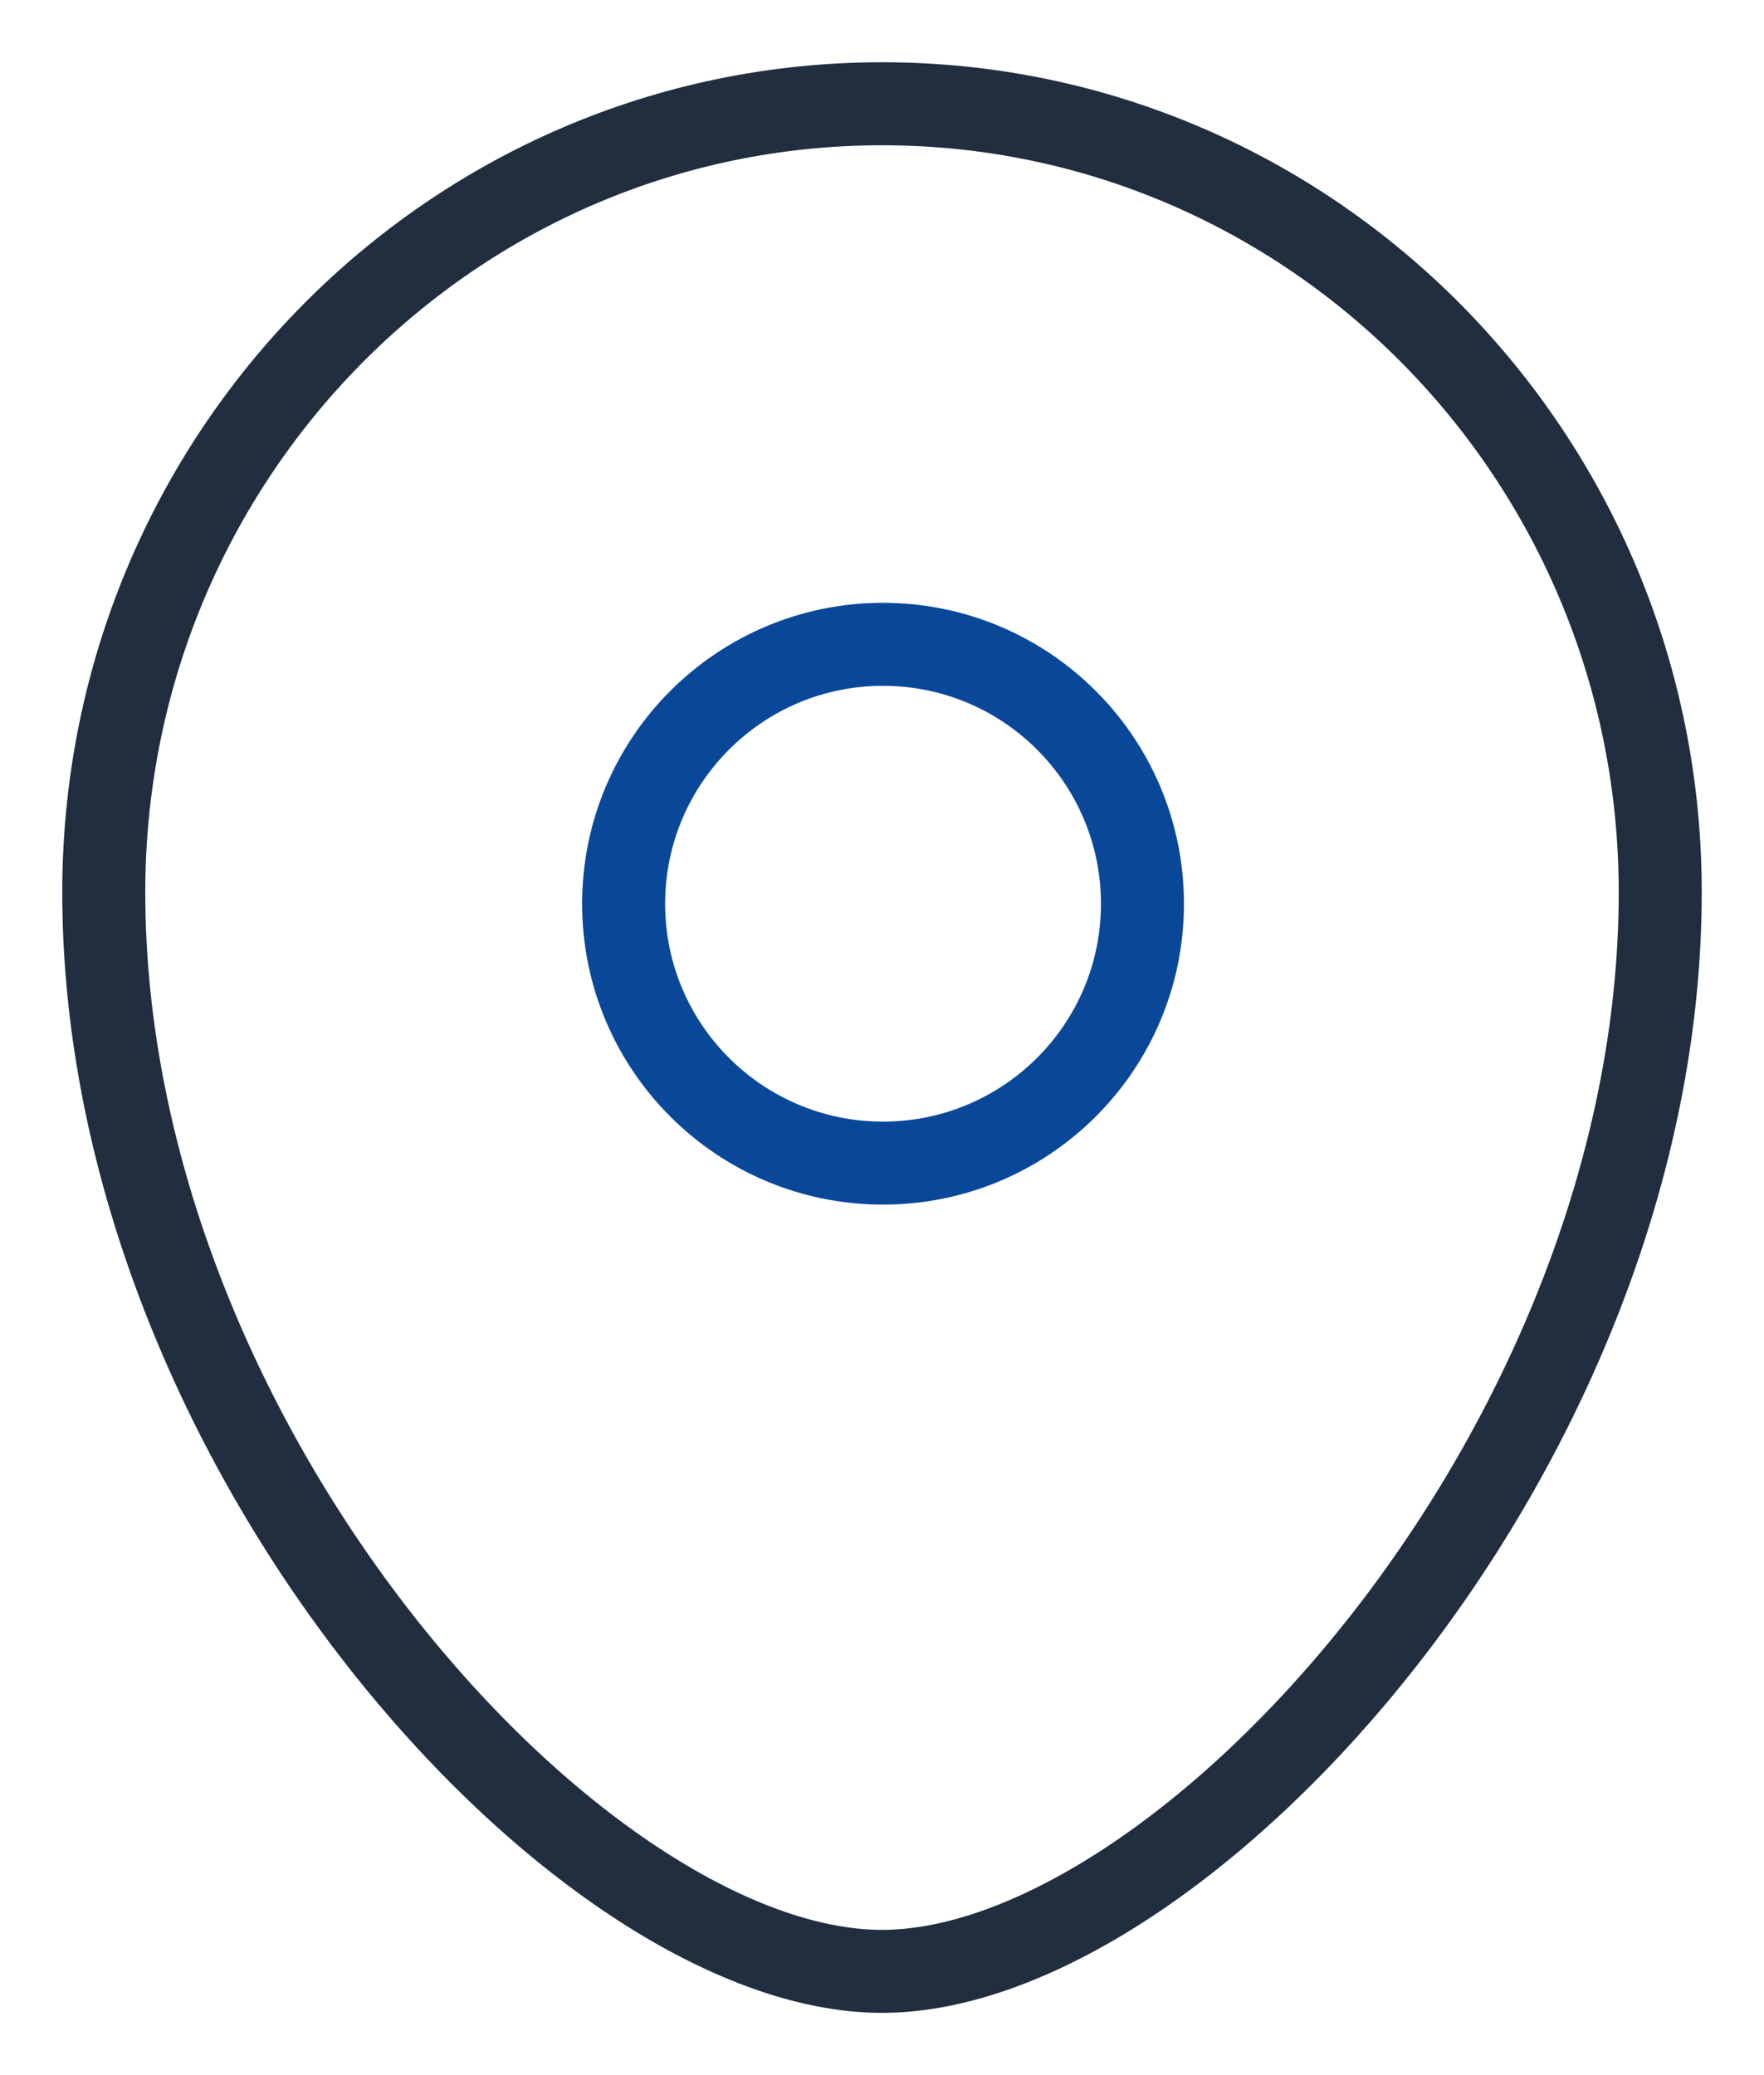
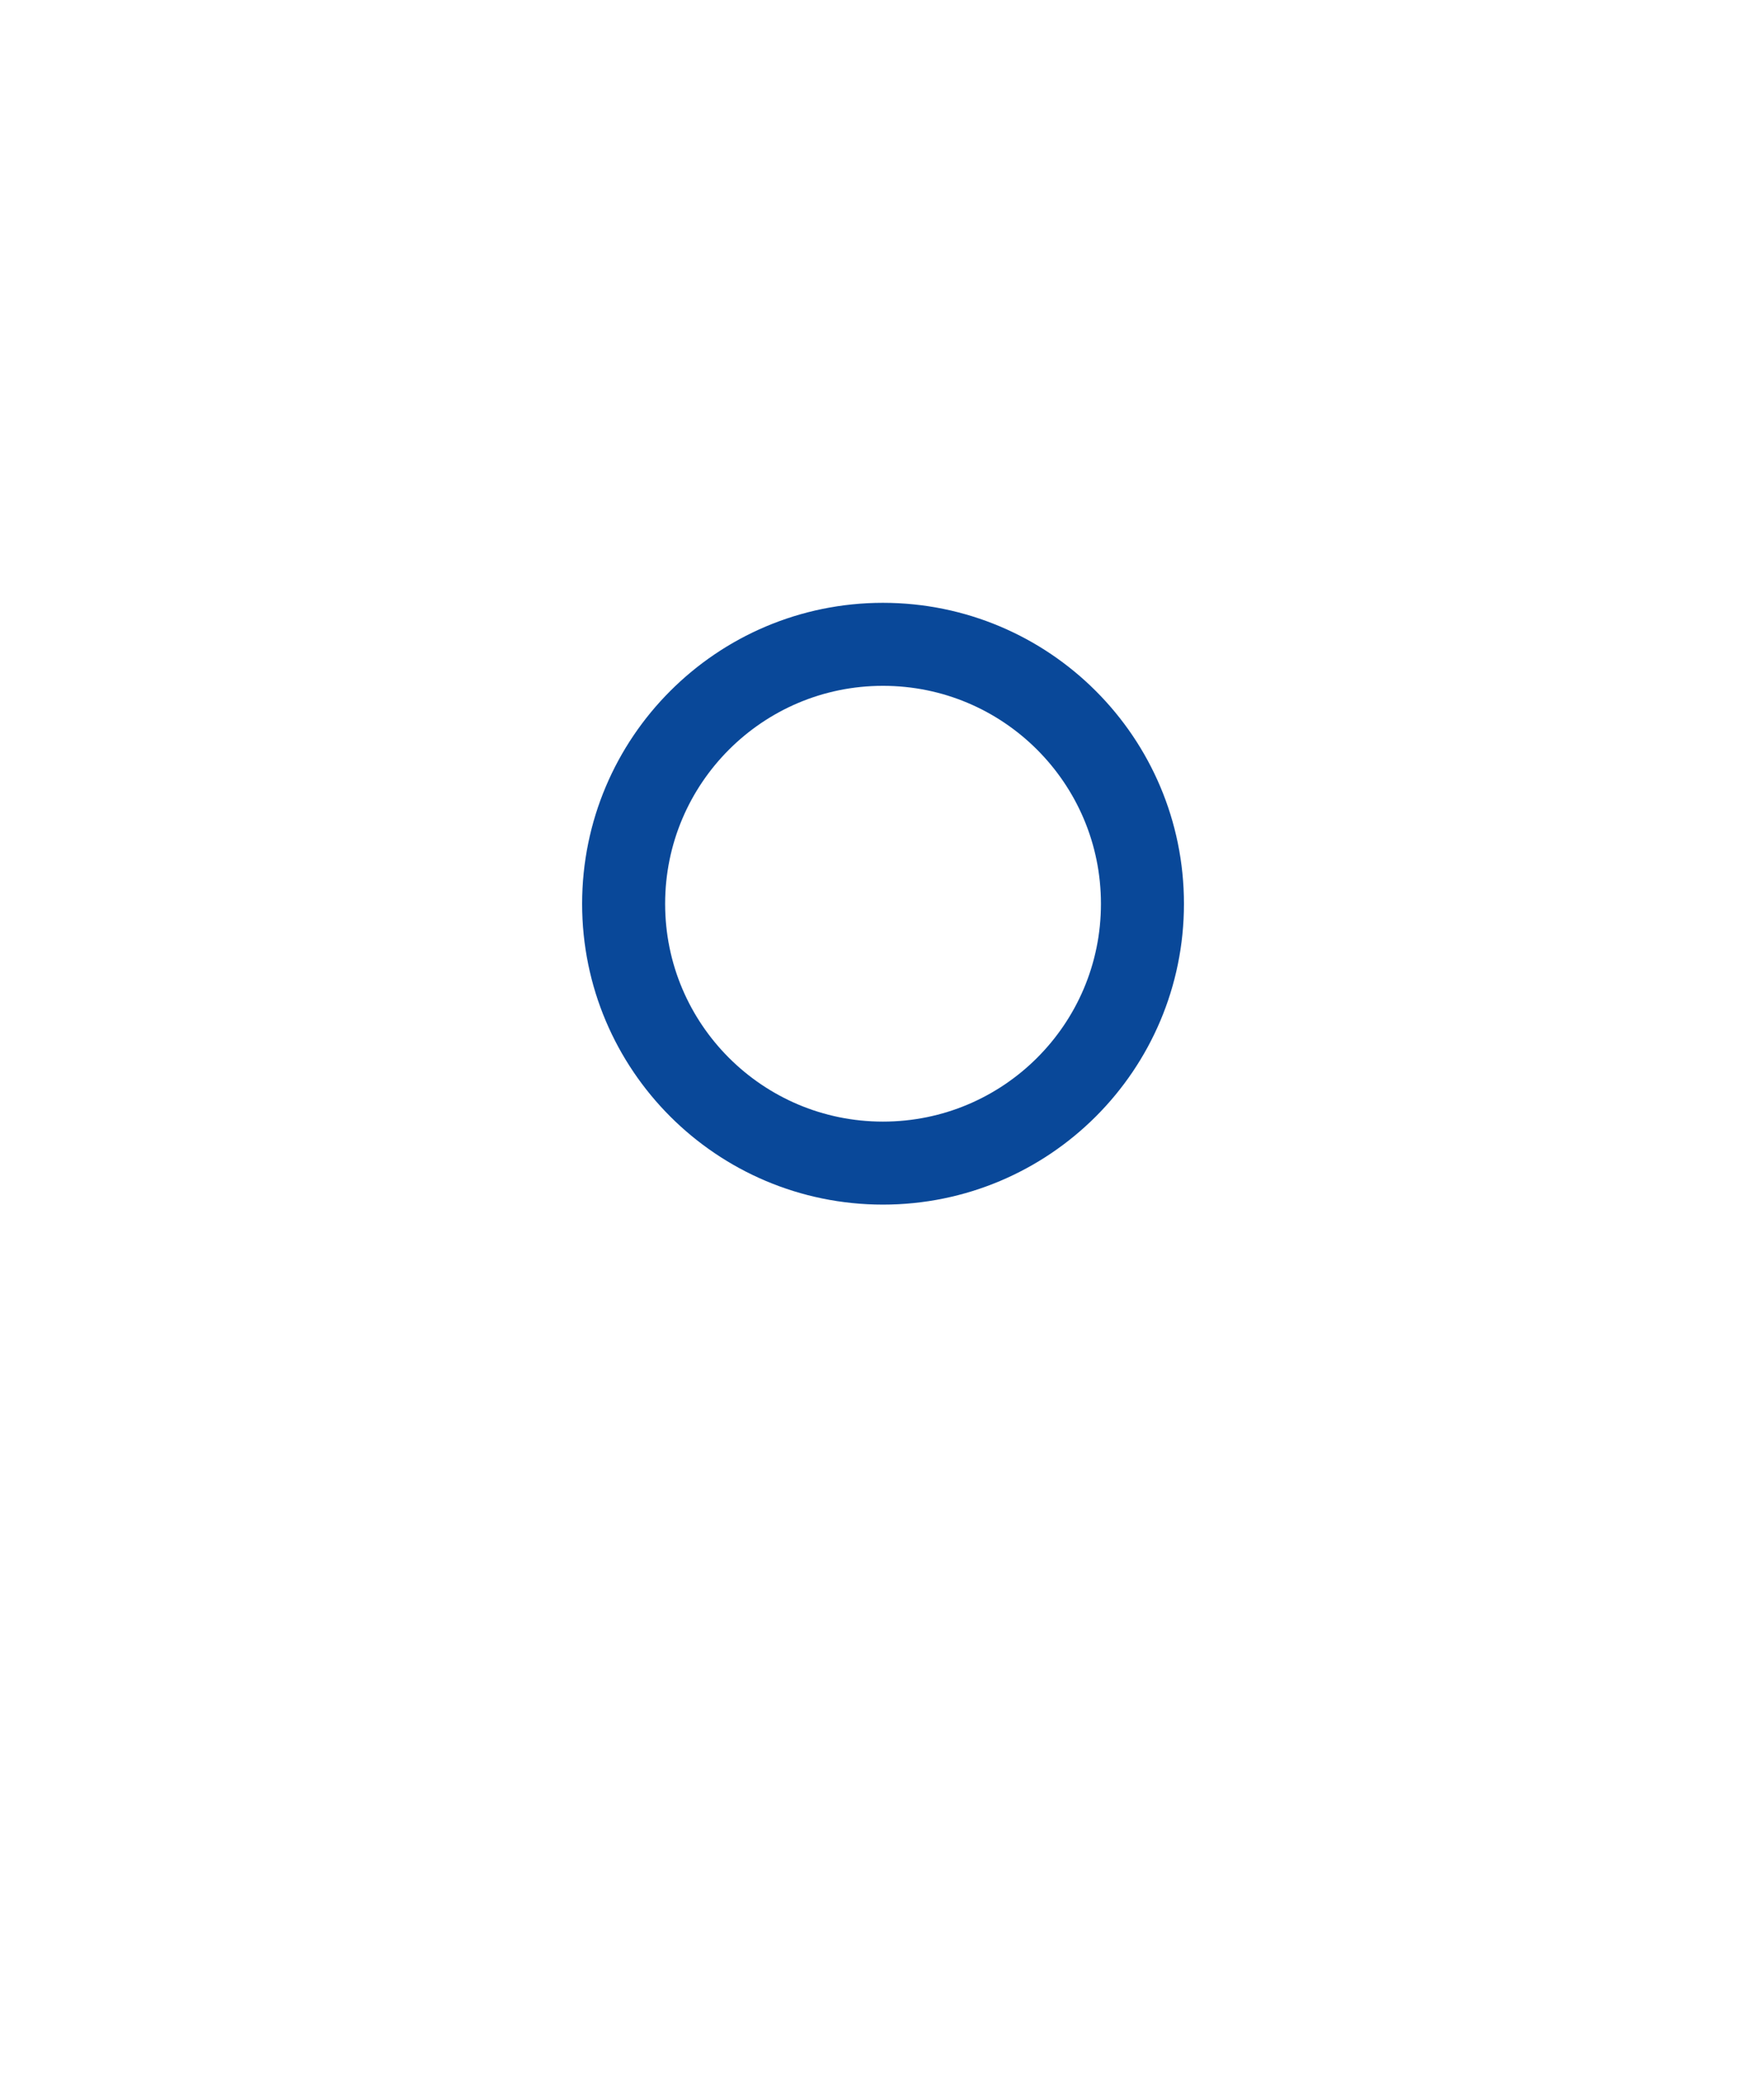
<svg xmlns="http://www.w3.org/2000/svg" width="17" height="20" viewBox="0 0 17 20" fill="none">
  <path fill-rule="evenodd" clip-rule="evenodd" d="M11.01 8.711C11.01 7.33 9.891 6.21 8.509 6.21C7.129 6.21 6.01 7.33 6.01 8.711C6.01 10.091 7.129 11.21 8.509 11.21C9.891 11.21 11.01 10.091 11.01 8.711Z" stroke="#094899" stroke-width="0.8" stroke-linecap="round" stroke-linejoin="round" />
-   <path fill-rule="evenodd" clip-rule="evenodd" d="M8.5 19C5.601 19 1 13.959 1 8.599C1 4.402 4.357 1 8.5 1C12.642 1 16 4.402 16 8.599C16 13.959 11.399 19 8.5 19Z" stroke="#202E40" stroke-width="0.8" stroke-linecap="round" stroke-linejoin="round" />
</svg>